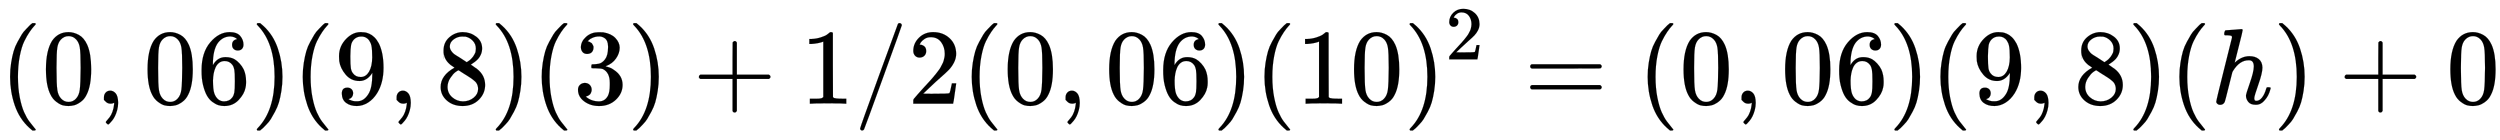
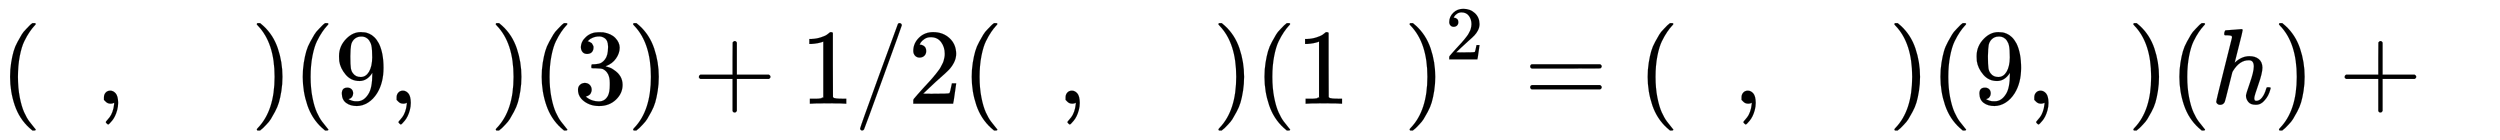
<svg xmlns="http://www.w3.org/2000/svg" xmlns:xlink="http://www.w3.org/1999/xlink" width="54.066ex" height="3.036ex" viewBox="0 -965.1 23278.2 1307" role="img" focusable="false" style="vertical-align: -0.794ex;">
  <defs>
    <path stroke-width="1" id="E245-MJMAIN-28" d="M94 250Q94 319 104 381T127 488T164 576T202 643T244 695T277 729T302 750H315H319Q333 750 333 741Q333 738 316 720T275 667T226 581T184 443T167 250T184 58T225 -81T274 -167T316 -220T333 -241Q333 -250 318 -250H315H302L274 -226Q180 -141 137 -14T94 250Z" />
-     <path stroke-width="1" id="E245-MJMAIN-30" d="M96 585Q152 666 249 666Q297 666 345 640T423 548Q460 465 460 320Q460 165 417 83Q397 41 362 16T301 -15T250 -22Q224 -22 198 -16T137 16T82 83Q39 165 39 320Q39 494 96 585ZM321 597Q291 629 250 629Q208 629 178 597Q153 571 145 525T137 333Q137 175 145 125T181 46Q209 16 250 16Q290 16 318 46Q347 76 354 130T362 333Q362 478 354 524T321 597Z" />
    <path stroke-width="1" id="E245-MJMAIN-2C" d="M78 35T78 60T94 103T137 121Q165 121 187 96T210 8Q210 -27 201 -60T180 -117T154 -158T130 -185T117 -194Q113 -194 104 -185T95 -172Q95 -168 106 -156T131 -126T157 -76T173 -3V9L172 8Q170 7 167 6T161 3T152 1T140 0Q113 0 96 17Z" />
-     <path stroke-width="1" id="E245-MJMAIN-36" d="M42 313Q42 476 123 571T303 666Q372 666 402 630T432 550Q432 525 418 510T379 495Q356 495 341 509T326 548Q326 592 373 601Q351 623 311 626Q240 626 194 566Q147 500 147 364L148 360Q153 366 156 373Q197 433 263 433H267Q313 433 348 414Q372 400 396 374T435 317Q456 268 456 210V192Q456 169 451 149Q440 90 387 34T253 -22Q225 -22 199 -14T143 16T92 75T56 172T42 313ZM257 397Q227 397 205 380T171 335T154 278T148 216Q148 133 160 97T198 39Q222 21 251 21Q302 21 329 59Q342 77 347 104T352 209Q352 289 347 316T329 361Q302 397 257 397Z" />
    <path stroke-width="1" id="E245-MJMAIN-29" d="M60 749L64 750Q69 750 74 750H86L114 726Q208 641 251 514T294 250Q294 182 284 119T261 12T224 -76T186 -143T145 -194T113 -227T90 -246Q87 -249 86 -250H74Q66 -250 63 -250T58 -247T55 -238Q56 -237 66 -225Q221 -64 221 250T66 725Q56 737 55 738Q55 746 60 749Z" />
    <path stroke-width="1" id="E245-MJMAIN-39" d="M352 287Q304 211 232 211Q154 211 104 270T44 396Q42 412 42 436V444Q42 537 111 606Q171 666 243 666Q245 666 249 666T257 665H261Q273 665 286 663T323 651T370 619T413 560Q456 472 456 334Q456 194 396 97Q361 41 312 10T208 -22Q147 -22 108 7T68 93T121 149Q143 149 158 135T173 96Q173 78 164 65T148 49T135 44L131 43Q131 41 138 37T164 27T206 22H212Q272 22 313 86Q352 142 352 280V287ZM244 248Q292 248 321 297T351 430Q351 508 343 542Q341 552 337 562T323 588T293 615T246 625Q208 625 181 598Q160 576 154 546T147 441Q147 358 152 329T172 282Q197 248 244 248Z" />
-     <path stroke-width="1" id="E245-MJMAIN-38" d="M70 417T70 494T124 618T248 666Q319 666 374 624T429 515Q429 485 418 459T392 417T361 389T335 371T324 363L338 354Q352 344 366 334T382 323Q457 264 457 174Q457 95 399 37T249 -22Q159 -22 101 29T43 155Q43 263 172 335L154 348Q133 361 127 368Q70 417 70 494ZM286 386L292 390Q298 394 301 396T311 403T323 413T334 425T345 438T355 454T364 471T369 491T371 513Q371 556 342 586T275 624Q268 625 242 625Q201 625 165 599T128 534Q128 511 141 492T167 463T217 431Q224 426 228 424L286 386ZM250 21Q308 21 350 55T392 137Q392 154 387 169T375 194T353 216T330 234T301 253T274 270Q260 279 244 289T218 306L210 311Q204 311 181 294T133 239T107 157Q107 98 150 60T250 21Z" />
    <path stroke-width="1" id="E245-MJMAIN-33" d="M127 463Q100 463 85 480T69 524Q69 579 117 622T233 665Q268 665 277 664Q351 652 390 611T430 522Q430 470 396 421T302 350L299 348Q299 347 308 345T337 336T375 315Q457 262 457 175Q457 96 395 37T238 -22Q158 -22 100 21T42 130Q42 158 60 175T105 193Q133 193 151 175T169 130Q169 119 166 110T159 94T148 82T136 74T126 70T118 67L114 66Q165 21 238 21Q293 21 321 74Q338 107 338 175V195Q338 290 274 322Q259 328 213 329L171 330L168 332Q166 335 166 348Q166 366 174 366Q202 366 232 371Q266 376 294 413T322 525V533Q322 590 287 612Q265 626 240 626Q208 626 181 615T143 592T132 580H135Q138 579 143 578T153 573T165 566T175 555T183 540T186 520Q186 498 172 481T127 463Z" />
    <path stroke-width="1" id="E245-MJMAIN-2B" d="M56 237T56 250T70 270H369V420L370 570Q380 583 389 583Q402 583 409 568V270H707Q722 262 722 250T707 230H409V-68Q401 -82 391 -82H389H387Q375 -82 369 -68V230H70Q56 237 56 250Z" />
-     <path stroke-width="1" id="E245-MJMAIN-31" d="M213 578L200 573Q186 568 160 563T102 556H83V602H102Q149 604 189 617T245 641T273 663Q275 666 285 666Q294 666 302 660V361L303 61Q310 54 315 52T339 48T401 46H427V0H416Q395 3 257 3Q121 3 100 0H88V46H114Q136 46 152 46T177 47T193 50T201 52T207 57T213 61V578Z" />
+     <path stroke-width="1" id="E245-MJMAIN-31" d="M213 578L200 573Q186 568 160 563T102 556H83V602H102Q149 604 189 617T245 641T273 663Q275 666 285 666Q294 666 302 660V361L303 61Q310 54 315 52T339 48T401 46H427V0H416Q395 3 257 3Q121 3 100 0H88V46H114Q136 46 152 46T193 50T201 52T207 57T213 61V578Z" />
    <path stroke-width="1" id="E245-MJMAIN-2F" d="M423 750Q432 750 438 744T444 730Q444 725 271 248T92 -240Q85 -250 75 -250Q68 -250 62 -245T56 -231Q56 -221 230 257T407 740Q411 750 423 750Z" />
    <path stroke-width="1" id="E245-MJMAIN-32" d="M109 429Q82 429 66 447T50 491Q50 562 103 614T235 666Q326 666 387 610T449 465Q449 422 429 383T381 315T301 241Q265 210 201 149L142 93L218 92Q375 92 385 97Q392 99 409 186V189H449V186Q448 183 436 95T421 3V0H50V19V31Q50 38 56 46T86 81Q115 113 136 137Q145 147 170 174T204 211T233 244T261 278T284 308T305 340T320 369T333 401T340 431T343 464Q343 527 309 573T212 619Q179 619 154 602T119 569T109 550Q109 549 114 549Q132 549 151 535T170 489Q170 464 154 447T109 429Z" />
    <path stroke-width="1" id="E245-MJMAIN-3D" d="M56 347Q56 360 70 367H707Q722 359 722 347Q722 336 708 328L390 327H72Q56 332 56 347ZM56 153Q56 168 72 173H708Q722 163 722 153Q722 140 707 133H70Q56 140 56 153Z" />
    <path stroke-width="1" id="E245-MJMATHI-68" d="M137 683Q138 683 209 688T282 694Q294 694 294 685Q294 674 258 534Q220 386 220 383Q220 381 227 388Q288 442 357 442Q411 442 444 415T478 336Q478 285 440 178T402 50Q403 36 407 31T422 26Q450 26 474 56T513 138Q516 149 519 151T535 153Q555 153 555 145Q555 144 551 130Q535 71 500 33Q466 -10 419 -10H414Q367 -10 346 17T325 74Q325 90 361 192T398 345Q398 404 354 404H349Q266 404 205 306L198 293L164 158Q132 28 127 16Q114 -11 83 -11Q69 -11 59 -2T48 16Q48 30 121 320L195 616Q195 629 188 632T149 637H128Q122 643 122 645T124 664Q129 683 137 683Z" />
  </defs>
  <g stroke="currentColor" fill="currentColor" stroke-width="0" transform="matrix(1 0 0 -1 0 0)">
    <use xlink:href="#E245-MJMAIN-28" x="0" y="0" />
    <use xlink:href="#E245-MJMAIN-30" x="389" y="0" />
    <use xlink:href="#E245-MJMAIN-2C" x="890" y="0" />
    <g transform="translate(1335,0)">
      <use xlink:href="#E245-MJMAIN-30" />
      <use xlink:href="#E245-MJMAIN-36" x="500" y="0" />
    </g>
    <use xlink:href="#E245-MJMAIN-29" x="2336" y="0" />
    <use xlink:href="#E245-MJMAIN-28" x="2725" y="0" />
    <use xlink:href="#E245-MJMAIN-39" x="3115" y="0" />
    <use xlink:href="#E245-MJMAIN-2C" x="3615" y="0" />
    <use xlink:href="#E245-MJMAIN-38" x="4060" y="0" />
    <use xlink:href="#E245-MJMAIN-29" x="4561" y="0" />
    <use xlink:href="#E245-MJMAIN-28" x="4950" y="0" />
    <use xlink:href="#E245-MJMAIN-33" x="5340" y="0" />
    <use xlink:href="#E245-MJMAIN-29" x="5840" y="0" />
    <use xlink:href="#E245-MJMAIN-2B" x="6452" y="0" />
    <use xlink:href="#E245-MJMAIN-31" x="7453" y="0" />
    <use xlink:href="#E245-MJMAIN-2F" x="7953" y="0" />
    <use xlink:href="#E245-MJMAIN-32" x="8454" y="0" />
    <use xlink:href="#E245-MJMAIN-28" x="8954" y="0" />
    <use xlink:href="#E245-MJMAIN-30" x="9344" y="0" />
    <use xlink:href="#E245-MJMAIN-2C" x="9844" y="0" />
    <g transform="translate(10289,0)">
      <use xlink:href="#E245-MJMAIN-30" />
      <use xlink:href="#E245-MJMAIN-36" x="500" y="0" />
    </g>
    <use xlink:href="#E245-MJMAIN-29" x="11290" y="0" />
    <use xlink:href="#E245-MJMAIN-28" x="11680" y="0" />
    <g transform="translate(12069,0)">
      <use xlink:href="#E245-MJMAIN-31" />
      <use xlink:href="#E245-MJMAIN-30" x="500" y="0" />
    </g>
    <g transform="translate(13070,0)">
      <use xlink:href="#E245-MJMAIN-29" x="0" y="0" />
      <use transform="scale(0.707)" xlink:href="#E245-MJMAIN-32" x="550" y="583" />
    </g>
    <use xlink:href="#E245-MJMAIN-3D" x="14192" y="0" />
    <use xlink:href="#E245-MJMAIN-28" x="15248" y="0" />
    <use xlink:href="#E245-MJMAIN-30" x="15637" y="0" />
    <use xlink:href="#E245-MJMAIN-2C" x="16138" y="0" />
    <g transform="translate(16583,0)">
      <use xlink:href="#E245-MJMAIN-30" />
      <use xlink:href="#E245-MJMAIN-36" x="500" y="0" />
    </g>
    <use xlink:href="#E245-MJMAIN-29" x="17584" y="0" />
    <use xlink:href="#E245-MJMAIN-28" x="17974" y="0" />
    <use xlink:href="#E245-MJMAIN-39" x="18363" y="0" />
    <use xlink:href="#E245-MJMAIN-2C" x="18864" y="0" />
    <use xlink:href="#E245-MJMAIN-38" x="19309" y="0" />
    <use xlink:href="#E245-MJMAIN-29" x="19809" y="0" />
    <use xlink:href="#E245-MJMAIN-28" x="20199" y="0" />
    <use xlink:href="#E245-MJMATHI-68" x="20588" y="0" />
    <use xlink:href="#E245-MJMAIN-29" x="21165" y="0" />
    <use xlink:href="#E245-MJMAIN-2B" x="21776" y="0" />
    <use xlink:href="#E245-MJMAIN-30" x="22777" y="0" />
  </g>
</svg>